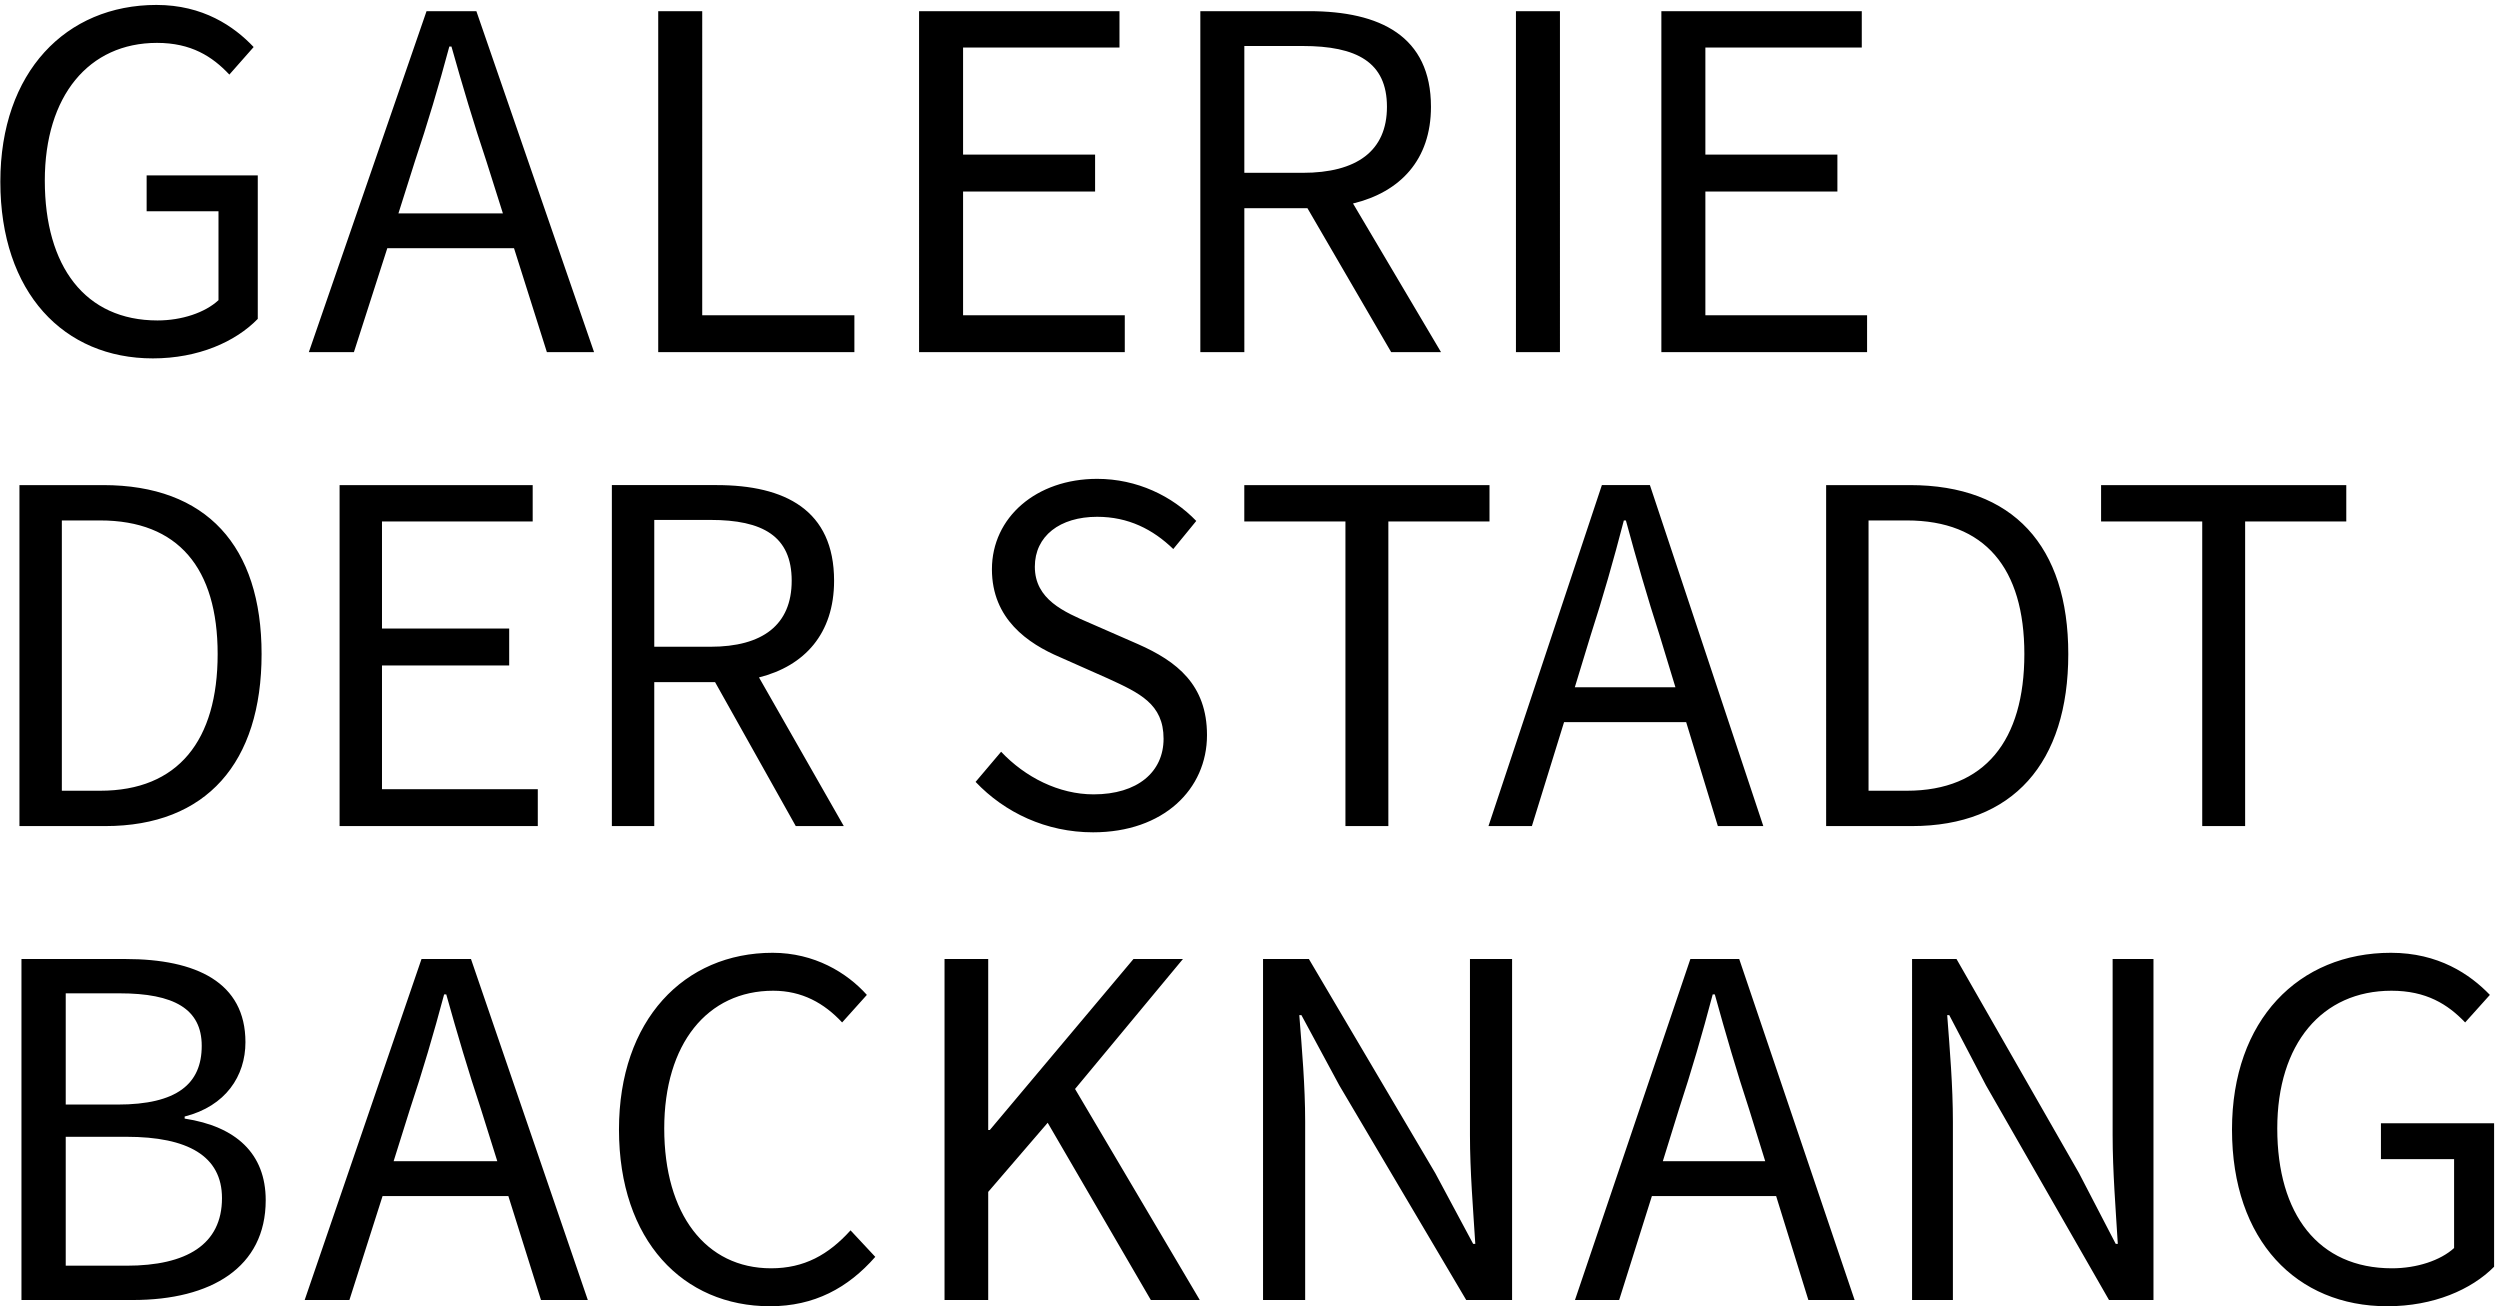
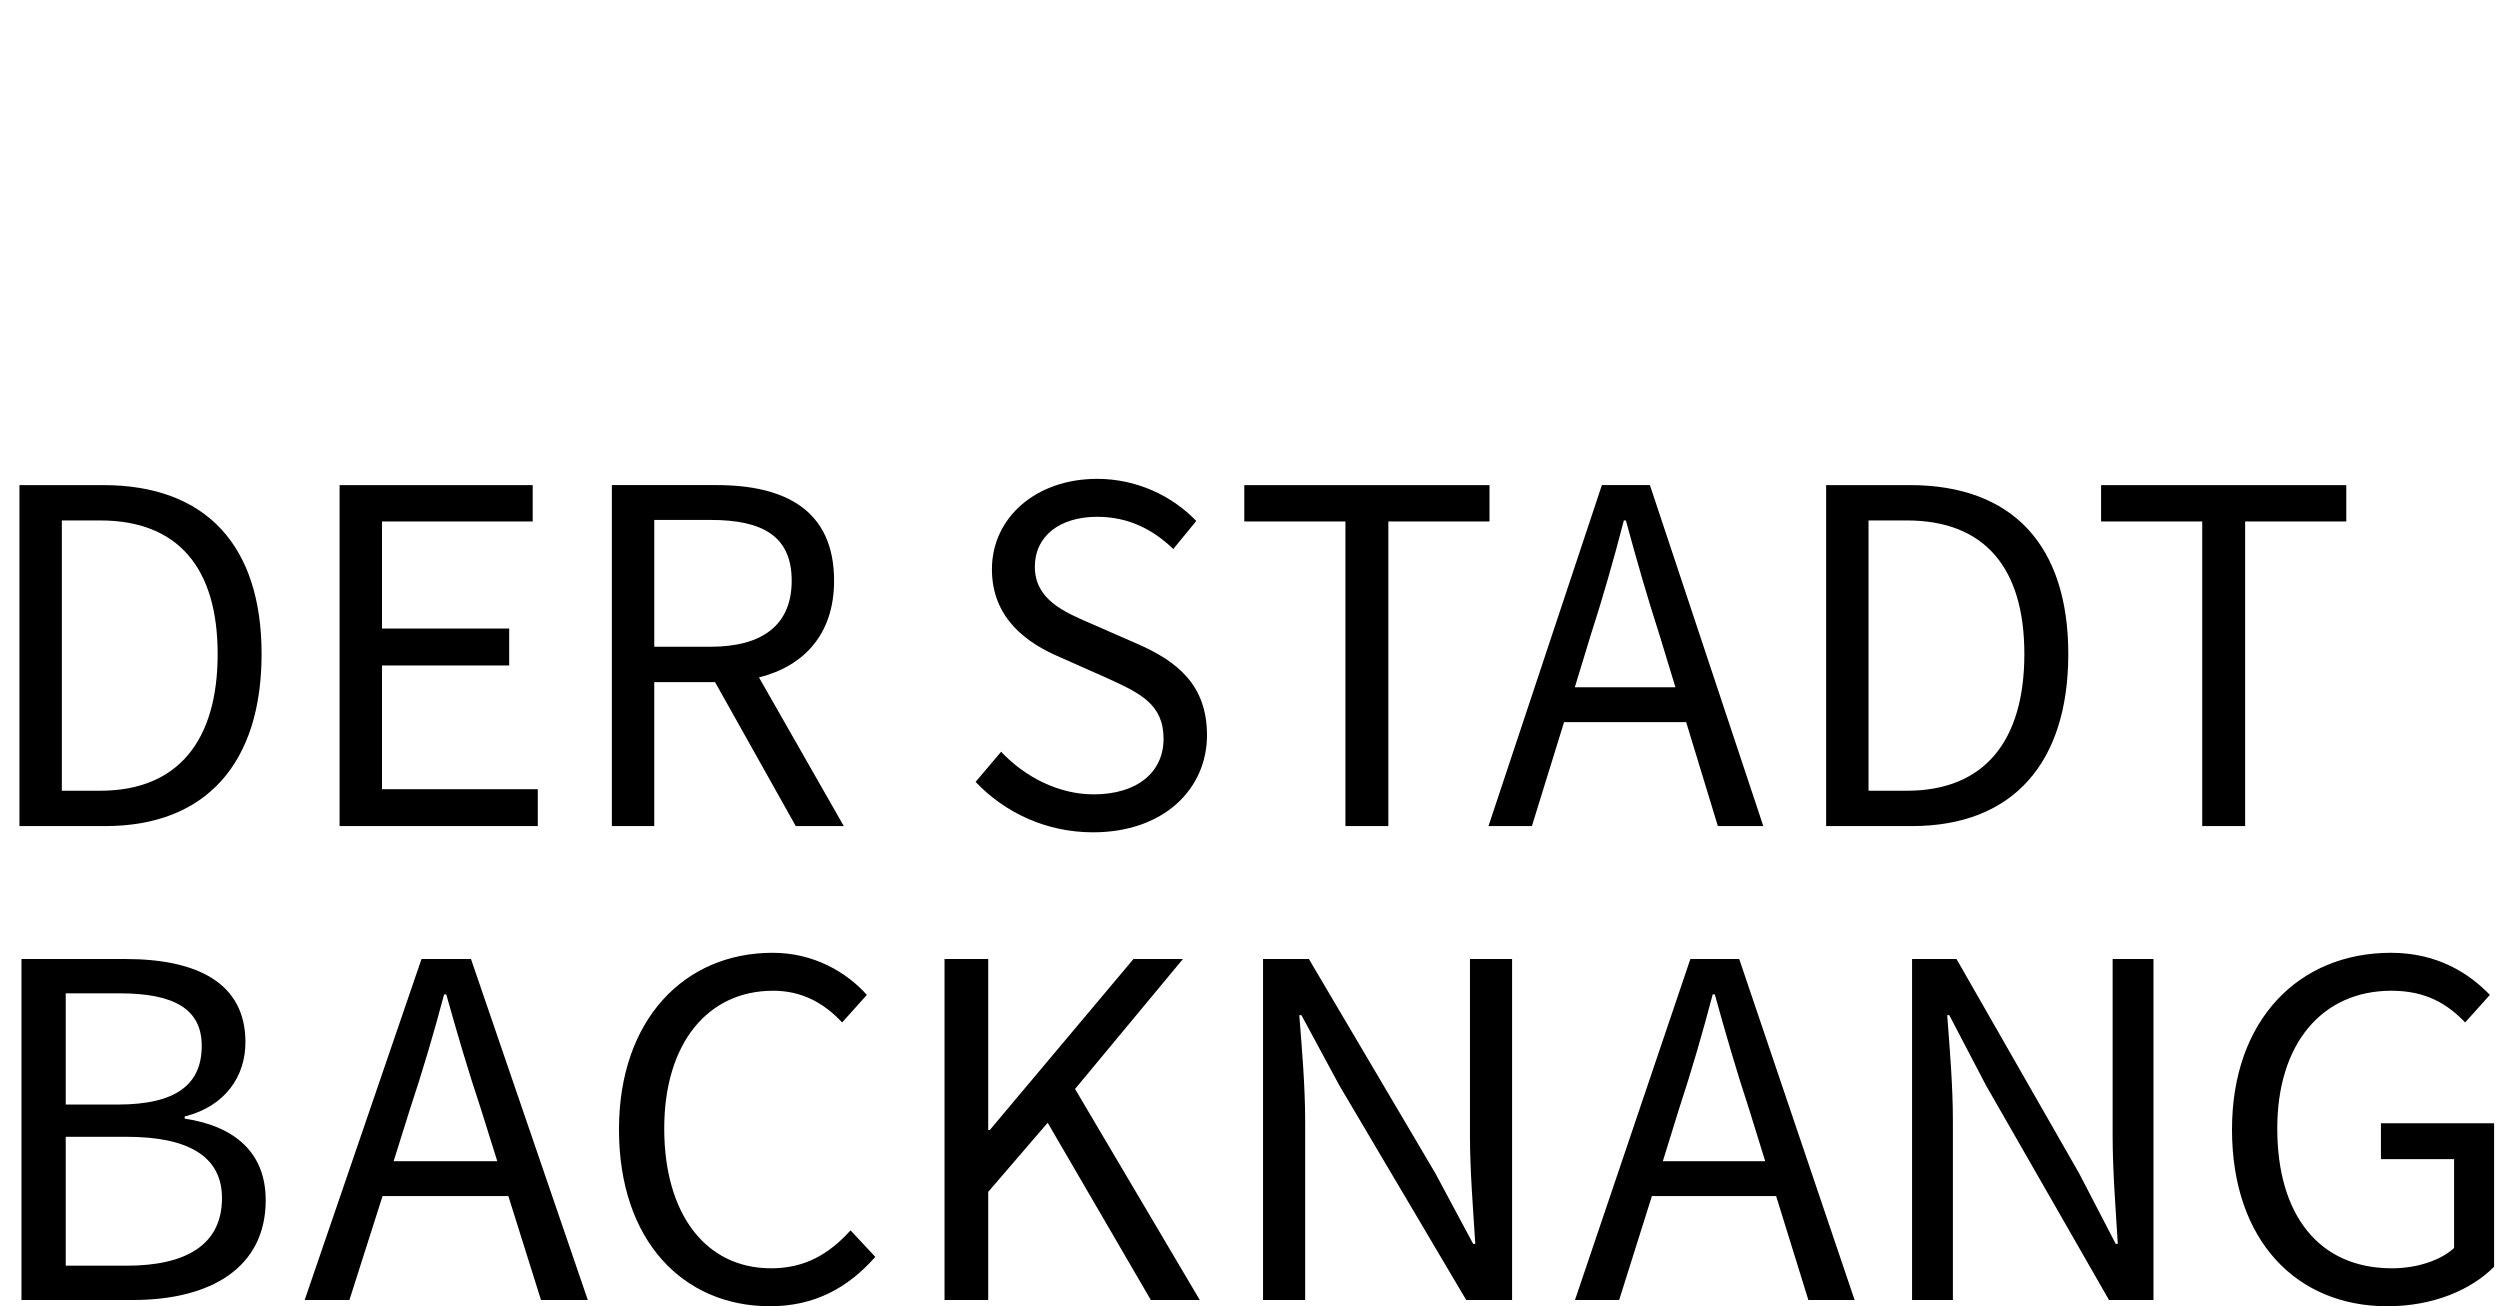
<svg xmlns="http://www.w3.org/2000/svg" version="1.1" id="Ebene_1" x="0px" y="0px" width="400px" height="209px" viewBox="0 0 400 209" enable-background="new 0 0 400 209" xml:space="preserve">
  <g>
    <path d="M3.434,208.001h17.833c12.543,0,21.247-5.239,21.247-15.968c0-7.485-4.778-11.81-12.97-13.058v-0.332   c6.57-1.664,9.727-6.487,9.727-11.894c0-9.563-7.85-13.307-19.199-13.307H3.434V208.001L3.434,208.001z M10.517,176.731v-17.798   h8.618c8.703,0,13.141,2.495,13.141,8.399c0,6.071-3.925,9.398-13.482,9.398H10.517L10.517,176.731z M10.517,202.512v-20.625h9.727   c9.813,0,15.274,3.077,15.274,9.813c0,7.401-5.631,10.812-15.274,10.812H10.517L10.517,202.512z M62.979,185.795l2.61-8.316   c2.021-6.071,3.789-12.059,5.473-18.38H71.4c1.769,6.321,3.537,12.309,5.558,18.38l2.61,8.316H62.979L62.979,185.795z    M86.557,208.001h7.494l-18.693-54.558h-7.916l-18.694,54.558h7.158l5.305-16.634h20.125L86.557,208.001L86.557,208.001z    M99.036,180.723c0,17.797,10.273,28.276,24.167,28.276c7.074,0,12.462-2.911,16.841-7.901l-3.958-4.241   c-3.537,3.909-7.41,6.071-12.715,6.071c-10.441,0-17.094-8.649-17.094-22.372c0-13.556,6.905-22.039,17.431-22.039   c4.631,0,8.168,1.996,11.031,5.073l3.958-4.407c-3.2-3.576-8.42-6.737-15.073-6.737C109.477,152.446,99.036,163.174,99.036,180.723   L99.036,180.723z M151.125,208.001h6.989v-17.299l9.516-11.062l16.504,28.36h7.831l-19.957-33.766l17.262-20.792h-7.915   l-22.988,27.362h-0.253v-27.362h-6.989V208.001L151.125,208.001z M202.086,208.001h6.74v-28.526c0-5.738-0.512-11.56-0.938-17.049   h0.342l6.057,11.228l20.309,34.348h7.338v-54.558h-6.74v28.193c0,5.739,0.512,11.894,0.854,17.382h-0.342l-6.059-11.311   l-20.223-34.265h-7.338V208.001L202.086,208.001z M266.051,185.795l2.578-8.316c1.996-6.071,3.742-12.059,5.406-18.38h0.332   c1.746,6.321,3.494,12.309,5.49,18.38l2.578,8.316H266.051L266.051,185.795z M289.338,208.001h7.4l-18.463-54.558h-7.816   l-18.463,54.558h7.068l5.24-16.634h19.877L289.338,208.001L289.338,208.001z M305.93,208.001h6.533v-28.526   c0-5.738-0.496-11.56-0.91-17.049h0.332l5.871,11.228l19.686,34.348h7.113v-54.558h-6.535v28.193   c0,5.739,0.496,11.894,0.828,17.382h-0.332l-5.871-11.311l-19.604-34.265h-7.111V208.001L305.93,208.001z M357.12,180.723   c0,17.797,10.357,28.276,24.842,28.276c7.41,0,13.473-2.661,17.094-6.321v-22.953H380.95v5.738h11.705v14.222   c-2.189,1.996-5.979,3.243-9.936,3.243c-11.789,0-18.357-8.649-18.357-22.372c0-13.556,7.158-22.039,18.273-22.039   c5.557,0,9.01,2.162,11.789,5.073l3.957-4.407c-3.199-3.327-8.252-6.737-15.83-6.737   C367.815,152.446,357.12,163.174,357.12,180.723L357.12,180.723z" />
    <path d="M3.111,132.173h13.731c16.184,0,25.011-10.146,25.011-27.528c0-17.299-8.828-27.029-25.338-27.029H3.111V132.173   L3.111,132.173z M9.895,126.518V83.271h6.13c12.506,0,18.799,7.651,18.799,21.374c0,13.806-6.293,21.873-18.799,21.873H9.895   L9.895,126.518z M54.334,132.173h31.713v-5.905H61.118v-19.793H81.47v-5.905H61.118V83.438H85.23v-5.822H54.334V132.173   L54.334,132.173z M104.683,83.188h8.991c8.337,0,12.996,2.578,12.996,9.73c0,7.069-4.659,10.562-12.996,10.562h-8.991V83.188   L104.683,83.188z M135.007,132.173l-13.568-23.786c7.274-1.829,12.015-6.986,12.015-15.469c0-11.311-7.847-15.303-18.799-15.303   H97.898v54.558h6.784v-23.037h9.727l12.914,23.037H135.007L135.007,132.173z M156.094,125.104   c4.659,4.907,11.279,8.067,18.799,8.067c11.279,0,18.227-6.903,18.227-15.553c0-8.066-4.823-11.81-11.035-14.554l-7.602-3.327   c-4.25-1.83-8.909-3.826-8.909-9.065c0-4.907,4.005-7.984,9.972-7.984c4.986,0,8.909,1.996,12.179,5.156l3.678-4.491   c-3.841-3.992-9.481-6.737-15.856-6.737c-9.727,0-16.838,6.154-16.838,14.471c0,7.984,5.803,11.893,10.871,14.055l7.683,3.41   c5.067,2.328,8.909,4.075,8.909,9.646c0,5.323-4.168,8.899-11.198,8.899c-5.558,0-10.953-2.745-14.794-6.819L156.094,125.104   L156.094,125.104z M215.27,132.173h6.867V83.438h16.184v-5.822h-39.234v5.822h16.183V132.173L215.27,132.173z M251.969,109.967   l2.535-8.316c1.961-6.071,3.678-12.059,5.312-18.38h0.326c1.717,6.321,3.434,12.309,5.395,18.38l2.533,8.316H251.969   L251.969,109.967z M274.856,132.173h7.273l-18.145-54.558h-7.684l-18.145,54.558h6.947l5.148-16.634h19.535L274.856,132.173   L274.856,132.173z M292.182,132.173h13.732c16.184,0,25.012-10.146,25.012-27.528c0-17.299-8.828-27.029-25.338-27.029h-13.406   V132.173L292.182,132.173z M298.967,126.518V83.271h6.131c12.504,0,18.799,7.651,18.799,21.374   c0,13.806-6.295,21.873-18.799,21.873H298.967L298.967,126.518z M352.356,132.173h6.865V83.438h16.184v-5.822h-39.232v5.822h16.184   V132.173L352.356,132.173z" />
-     <path d="M0.055,29.066c0,17.797,10.173,28.276,24.399,28.276c7.278,0,13.233-2.661,16.79-6.321V28.068H23.462v5.738h11.497v14.222   c-2.15,1.996-5.872,3.244-9.76,3.244c-11.579,0-18.03-8.649-18.03-22.372c0-13.556,7.03-22.039,17.948-22.039   c5.459,0,8.85,2.162,11.579,5.073l3.888-4.408C37.44,4.2,32.478,0.79,25.034,0.79C10.56,0.79,0.055,11.518,0.055,29.066   L0.055,29.066z M63.75,34.139l2.63-8.316c2.036-6.071,3.817-12.059,5.514-18.38h0.339c1.781,6.321,3.563,12.309,5.599,18.38   l2.63,8.316H63.75L63.75,34.139z M87.502,56.345h7.55L76.22,1.788h-7.974L49.413,56.345h7.211l5.344-16.633h20.274L87.502,56.345   L87.502,56.345z M105.315,56.345h31.387V50.44h-24.346V1.788h-7.041V56.345L105.315,56.345z M147.051,56.345h32.914V50.44h-25.873   V30.646h21.123v-5.905h-21.123V7.609h25.025V1.788h-32.066V56.345L147.051,56.345z M199.093,7.36h9.331   c8.652,0,13.488,2.578,13.488,9.73c0,7.069-4.836,10.562-13.488,10.562h-9.331V7.36L199.093,7.36z M230.565,56.345l-14.082-23.786   c7.551-1.83,12.471-6.986,12.471-15.469c0-11.311-8.145-15.303-19.512-15.303h-17.389v54.557h7.041V33.308h10.095l13.402,23.037   H230.565L230.565,56.345z M242.551,56.345h7.041V1.788h-7.041V56.345L242.551,56.345z M265.819,56.345h32.914V50.44H272.86V30.646   h21.123v-5.905H272.86V7.609h25.025V1.788h-32.066V56.345L265.819,56.345z" />
  </g>
</svg>